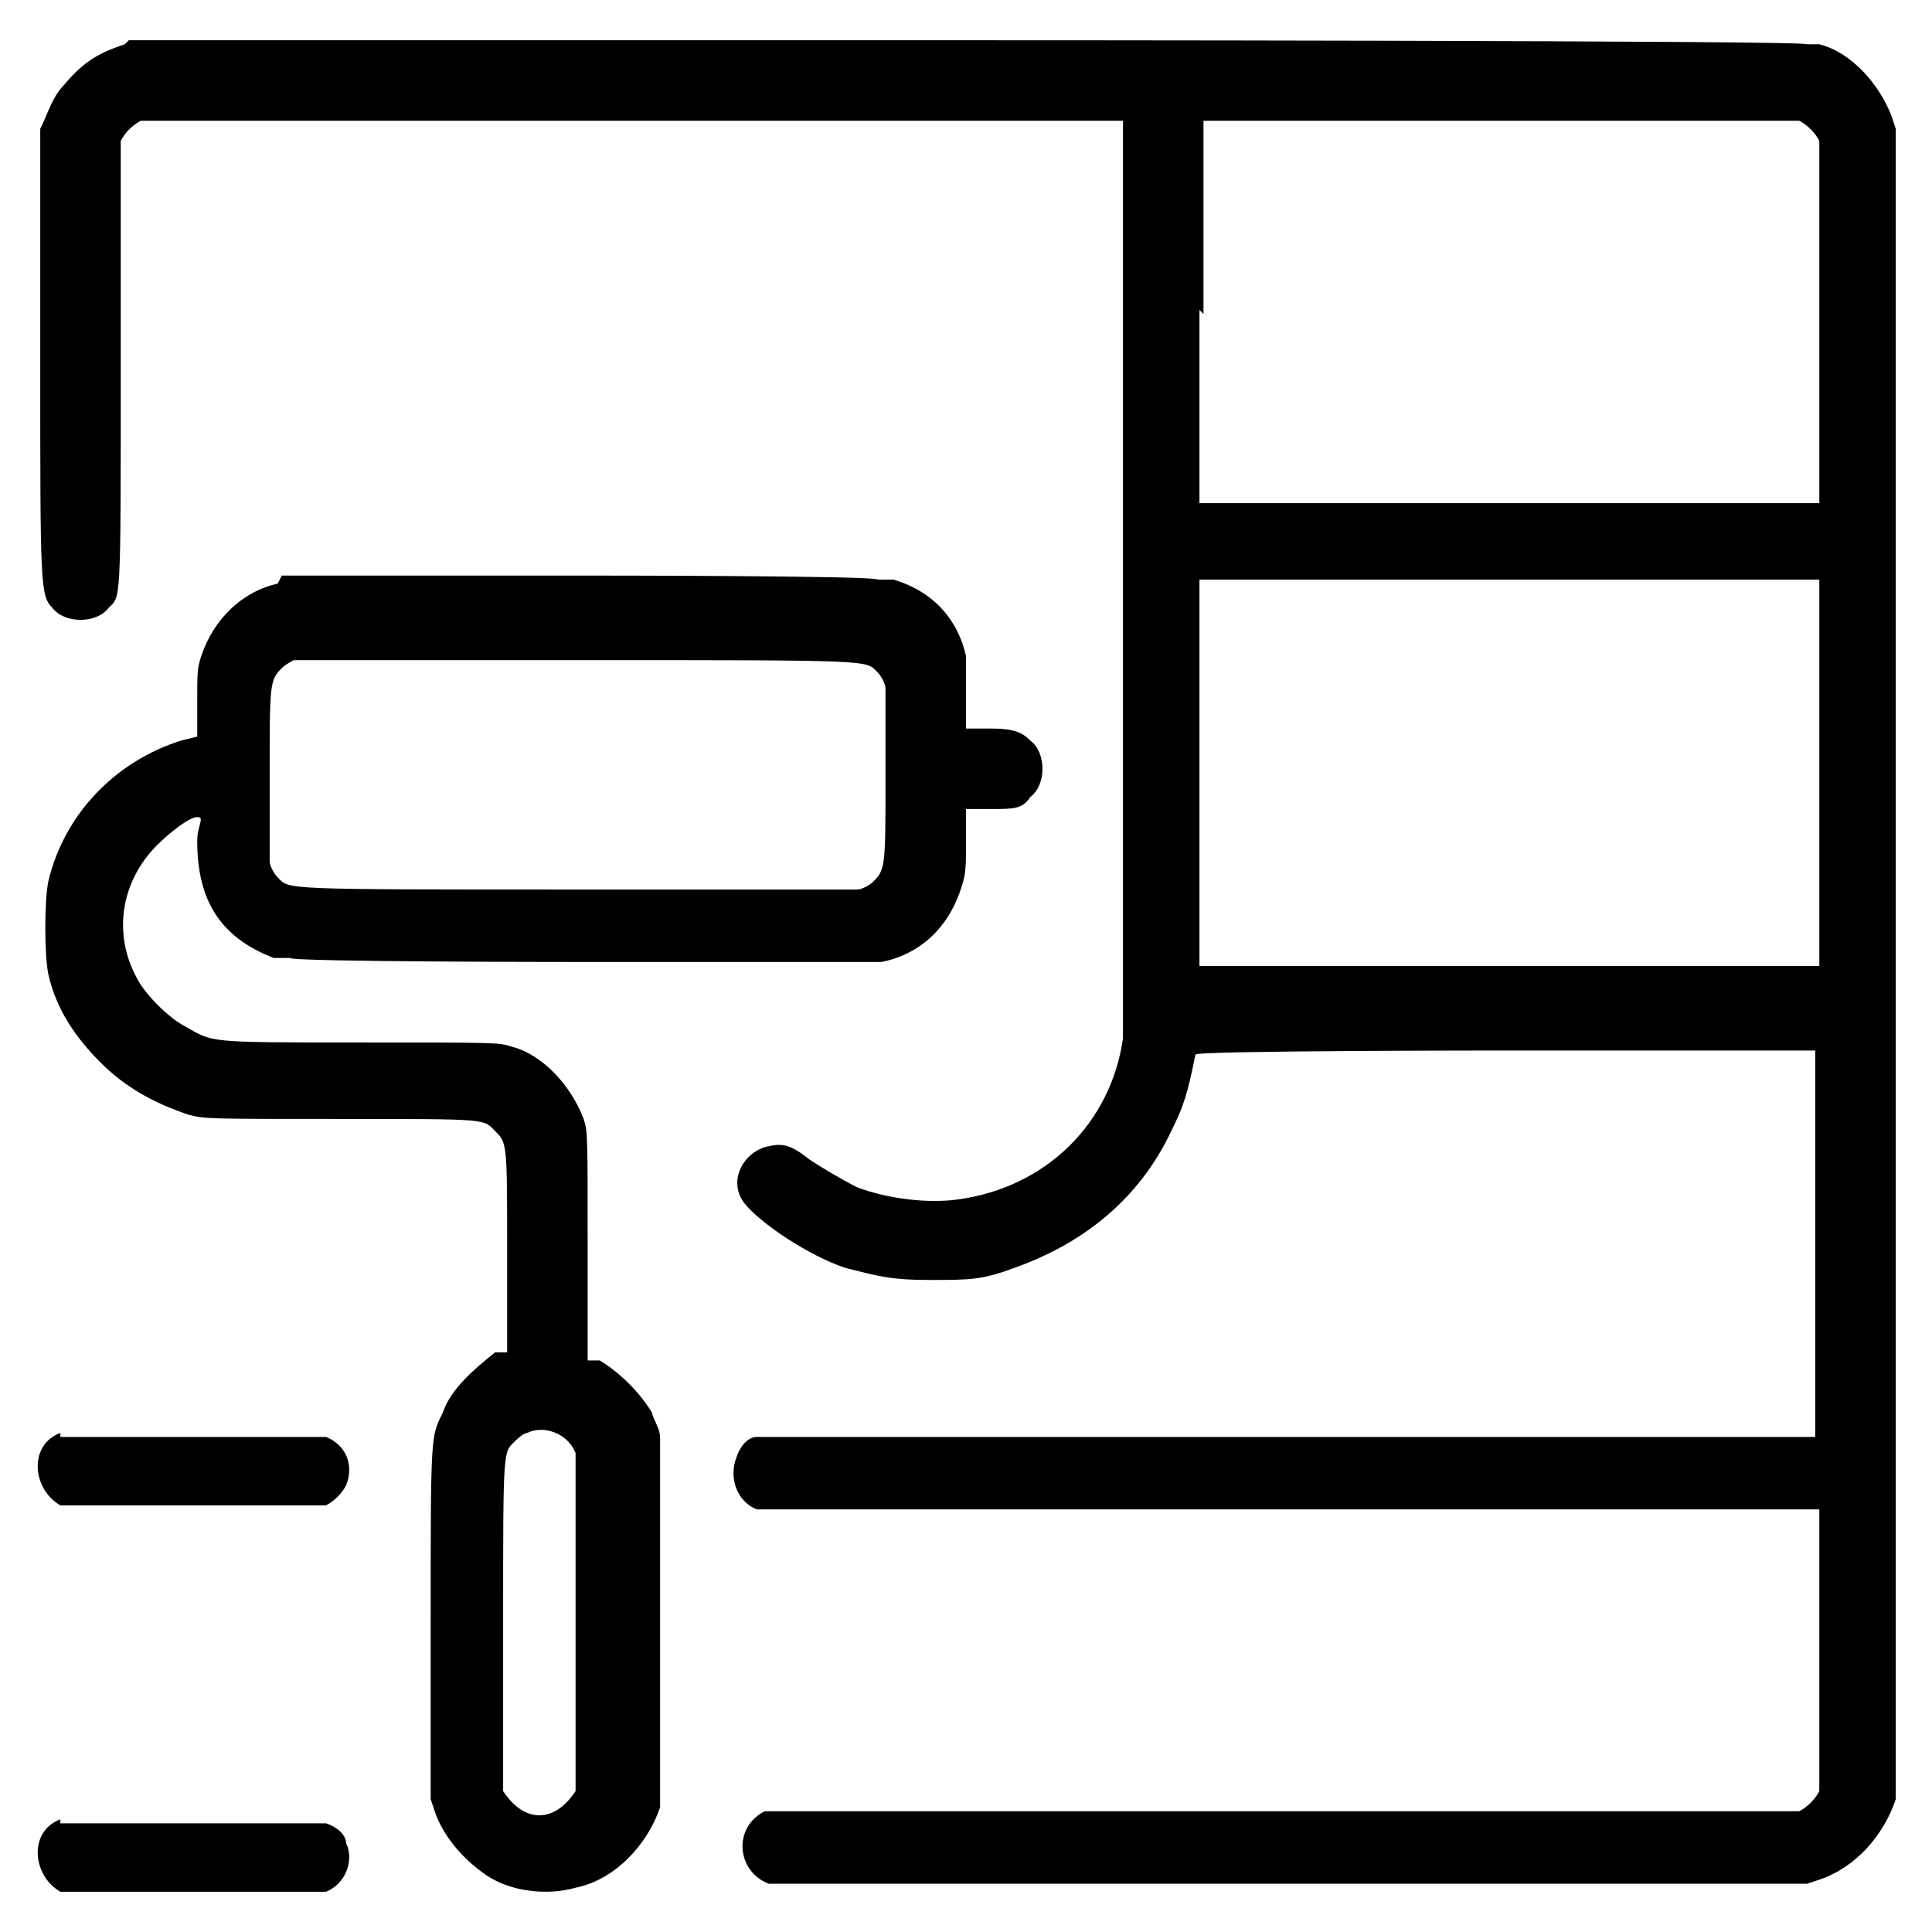
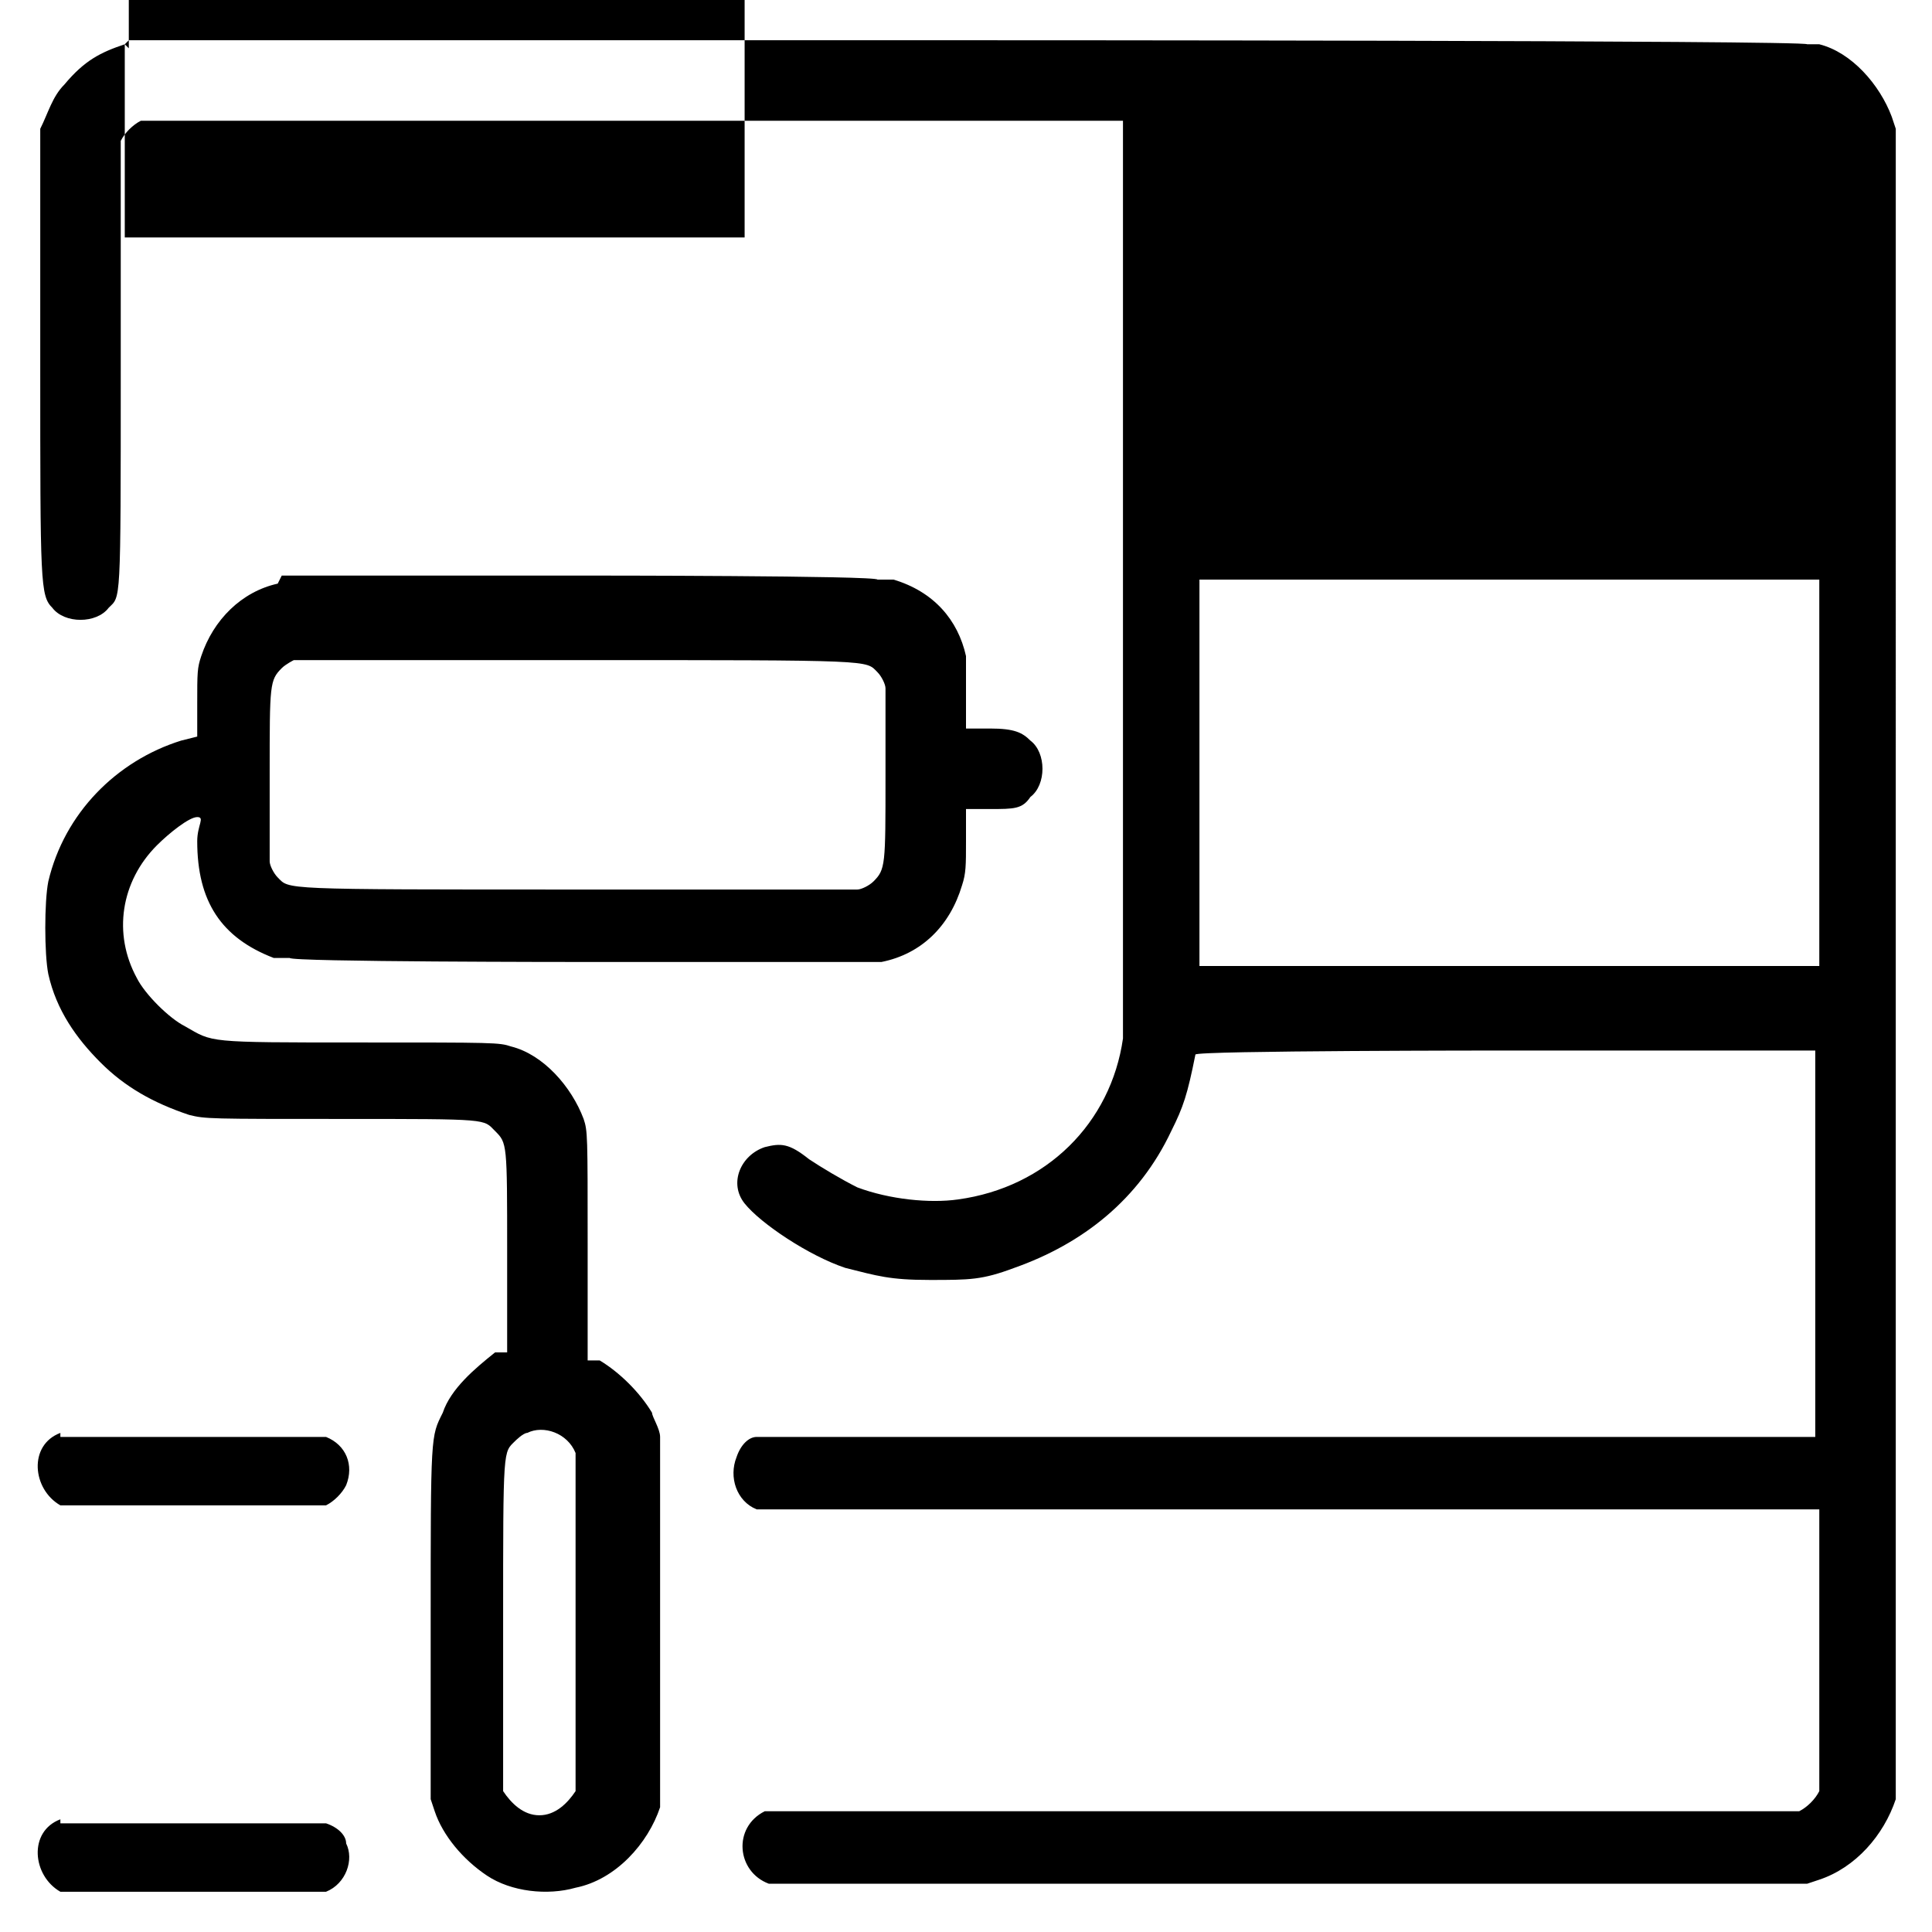
<svg xmlns="http://www.w3.org/2000/svg" id="Layer_1" data-name="Layer 1" version="1.1" viewBox="0 0 48 48">
  <defs>
    <style>
      .cls-1 {
        fill: #000;
        fill-rule: evenodd;
        stroke-width: 0px;
      }
    </style>
  </defs>
-   <path class="cls-1" d="M3.1,1.1c-.6.2-1,.4-1.5,1-.3.3-.4.7-.6,1.1,0,.4,0,.5,0,5.9s0,5.7.3,6c.3.4,1.1.4,1.4,0,.3-.3.3,0,.3-5.9,0-5.2,0-5.5,0-5.7.1-.2.3-.4.5-.5.2,0,1.4,0,12.3,0h12.1v11.2c0,9.5,0,11.2,0,11.6-.3,2.1-1.9,3.7-4.1,4-.7.1-1.7,0-2.5-.3-.4-.2-.9-.5-1.2-.7-.5-.4-.7-.4-1.1-.3-.6.2-.9.9-.5,1.4.4.5,1.6,1.3,2.5,1.6.8.2,1.1.3,2.1.3,1,0,1.3,0,2.1-.3,1.7-.6,3.1-1.7,3.9-3.4.3-.6.4-.9.6-1.9h0c0-.1,7.7-.1,7.7-.1h7.7v9.6h-13.1c-11.7,0-13.1,0-13.2,0-.2,0-.4.2-.5.5-.2.5,0,1.1.5,1.3.2,0,.7,0,13.3,0h13.1s0,3.4,0,3.4c0,3.2,0,3.5,0,3.6-.1.2-.3.4-.5.5-.2,0-1.5,0-12.8,0-12.2,0-12.7,0-12.9,0-.8.4-.7,1.5.1,1.8.1,0,4,0,13,0h12.8s.3-.1.3-.1c.9-.3,1.6-1.1,1.9-2,0-.4,0-.5,0-21V3.2s-.1-.3-.1-.3c-.3-.8-1-1.6-1.8-1.8h-.3c0-.1-20.7-.1-20.7-.1-20.2,0-20.7,0-21,0ZM29.8,7.7v4.8h15.4v-4.4c0-4.2,0-4.4,0-4.6-.1-.2-.3-.4-.5-.5-.2,0-1,0-7.5,0h-7.3v4.8ZM6.9,14.5c-.9.2-1.6.9-1.9,1.8-.1.3-.1.4-.1,1.2v.8s-.4.1-.4.1c-1.6.5-2.9,1.8-3.3,3.5-.1.5-.1,1.8,0,2.3.2.9.7,1.6,1.3,2.2.6.6,1.3,1,2.2,1.3.4.1.5.1,3.8.1,3.7,0,3.5,0,3.8.3.3.3.3.3.3,3v2.5h-.3c-.5.4-1.1.9-1.3,1.5-.3.6-.3.5-.3,5.3v4.3s.1.3.1.3c.2.6.7,1.2,1.3,1.6.6.4,1.5.5,2.2.3,1-.2,1.8-1.1,2.1-2,0-.4,0-.5,0-4.6s0-4.2,0-4.6c0-.2-.2-.5-.2-.6-.3-.5-.8-1-1.3-1.3h-.3c0-.1,0-2.9,0-2.9,0-2.7,0-2.8-.1-3.1-.3-.8-1-1.6-1.8-1.8-.3-.1-.4-.1-3.8-.1-3.8,0-3.6,0-4.3-.4-.4-.2-1-.8-1.2-1.2-.6-1.1-.4-2.4.5-3.3.3-.3.8-.7,1-.7s0,.2,0,.6c0,1.5.6,2.4,1.9,2.9h.4c0,.1,7.2.1,7.2.1,6.5,0,7.2,0,7.5,0,1-.2,1.7-.9,2-1.9.1-.3.1-.5.1-1.1v-.8h.6c.6,0,.8,0,1-.3.4-.3.4-1.1,0-1.4-.2-.2-.4-.3-1-.3h-.6v-.7c0-.5,0-.8,0-1.1-.2-.9-.8-1.6-1.8-1.9h-.4c0-.1-7.2-.1-7.2-.1-7,0-7.3,0-7.6,0ZM29.8,19.2v4.8h15.4v-9.6h-15.4v4.8ZM7.3,16.4c0,0-.2.1-.3.2-.3.3-.3.4-.3,2.6s0,2.1,0,2.2c0,.1.1.3.2.4.3.3,0,.3,7.4.3s6.9,0,7,0c.1,0,.3-.1.4-.2.3-.3.3-.4.3-2.6s0-2.1,0-2.2c0-.1-.1-.3-.2-.4-.3-.3,0-.3-7.5-.3-5.1,0-6.9,0-7,0ZM1.5,35.6c-.8.3-.7,1.4,0,1.8.2,0,.6,0,3.3,0,2.9,0,3.1,0,3.3,0,.2-.1.4-.3.5-.5.2-.5,0-1-.5-1.2-.2,0-.4,0-3.3,0s-3.1,0-3.3,0ZM13.1,35.6c-.1,0-.3.2-.3.2-.3.3-.3.1-.3,4.5,0,3.8,0,4,0,4.2.2.3.5.6.9.6s.7-.3.9-.6c0-.2,0-.4,0-4.2s0-4,0-4.2c-.2-.5-.8-.7-1.2-.5ZM1.5,45.2c-.8.3-.7,1.4,0,1.8.2,0,.6,0,3.3,0,2.9,0,3.1,0,3.3,0,.5-.2.7-.8.5-1.2,0-.2-.2-.4-.5-.5-.2,0-.4,0-3.3,0s-3.1,0-3.3,0Z" />
+   <path class="cls-1" d="M3.1,1.1c-.6.2-1,.4-1.5,1-.3.3-.4.7-.6,1.1,0,.4,0,.5,0,5.9s0,5.7.3,6c.3.4,1.1.4,1.4,0,.3-.3.3,0,.3-5.9,0-5.2,0-5.5,0-5.7.1-.2.3-.4.5-.5.2,0,1.4,0,12.3,0h12.1v11.2c0,9.5,0,11.2,0,11.6-.3,2.1-1.9,3.7-4.1,4-.7.1-1.7,0-2.5-.3-.4-.2-.9-.5-1.2-.7-.5-.4-.7-.4-1.1-.3-.6.2-.9.9-.5,1.4.4.5,1.6,1.3,2.5,1.6.8.2,1.1.3,2.1.3,1,0,1.3,0,2.1-.3,1.7-.6,3.1-1.7,3.9-3.4.3-.6.4-.9.6-1.9h0c0-.1,7.7-.1,7.7-.1h7.7v9.6h-13.1c-11.7,0-13.1,0-13.2,0-.2,0-.4.2-.5.5-.2.5,0,1.1.5,1.3.2,0,.7,0,13.3,0h13.1s0,3.4,0,3.4c0,3.2,0,3.5,0,3.6-.1.2-.3.4-.5.5-.2,0-1.5,0-12.8,0-12.2,0-12.7,0-12.9,0-.8.4-.7,1.5.1,1.8.1,0,4,0,13,0h12.8s.3-.1.3-.1c.9-.3,1.6-1.1,1.9-2,0-.4,0-.5,0-21V3.2s-.1-.3-.1-.3c-.3-.8-1-1.6-1.8-1.8h-.3c0-.1-20.7-.1-20.7-.1-20.2,0-20.7,0-21,0Zv4.8h15.4v-4.4c0-4.2,0-4.4,0-4.6-.1-.2-.3-.4-.5-.5-.2,0-1,0-7.5,0h-7.3v4.8ZM6.9,14.5c-.9.2-1.6.9-1.9,1.8-.1.3-.1.4-.1,1.2v.8s-.4.1-.4.1c-1.6.5-2.9,1.8-3.3,3.5-.1.5-.1,1.8,0,2.3.2.9.7,1.6,1.3,2.2.6.6,1.3,1,2.2,1.3.4.1.5.1,3.8.1,3.7,0,3.5,0,3.8.3.3.3.3.3.3,3v2.5h-.3c-.5.4-1.1.9-1.3,1.5-.3.6-.3.5-.3,5.3v4.3s.1.3.1.3c.2.6.7,1.2,1.3,1.6.6.4,1.5.5,2.2.3,1-.2,1.8-1.1,2.1-2,0-.4,0-.5,0-4.6s0-4.2,0-4.6c0-.2-.2-.5-.2-.6-.3-.5-.8-1-1.3-1.3h-.3c0-.1,0-2.9,0-2.9,0-2.7,0-2.8-.1-3.1-.3-.8-1-1.6-1.8-1.8-.3-.1-.4-.1-3.8-.1-3.8,0-3.6,0-4.3-.4-.4-.2-1-.8-1.2-1.2-.6-1.1-.4-2.4.5-3.3.3-.3.8-.7,1-.7s0,.2,0,.6c0,1.5.6,2.4,1.9,2.9h.4c0,.1,7.2.1,7.2.1,6.5,0,7.2,0,7.5,0,1-.2,1.7-.9,2-1.9.1-.3.1-.5.1-1.1v-.8h.6c.6,0,.8,0,1-.3.4-.3.4-1.1,0-1.4-.2-.2-.4-.3-1-.3h-.6v-.7c0-.5,0-.8,0-1.1-.2-.9-.8-1.6-1.8-1.9h-.4c0-.1-7.2-.1-7.2-.1-7,0-7.3,0-7.6,0ZM29.8,19.2v4.8h15.4v-9.6h-15.4v4.8ZM7.3,16.4c0,0-.2.1-.3.2-.3.3-.3.4-.3,2.6s0,2.1,0,2.2c0,.1.1.3.2.4.3.3,0,.3,7.4.3s6.9,0,7,0c.1,0,.3-.1.4-.2.3-.3.3-.4.3-2.6s0-2.1,0-2.2c0-.1-.1-.3-.2-.4-.3-.3,0-.3-7.5-.3-5.1,0-6.9,0-7,0ZM1.5,35.6c-.8.3-.7,1.4,0,1.8.2,0,.6,0,3.3,0,2.9,0,3.1,0,3.3,0,.2-.1.4-.3.5-.5.2-.5,0-1-.5-1.2-.2,0-.4,0-3.3,0s-3.1,0-3.3,0ZM13.1,35.6c-.1,0-.3.2-.3.2-.3.3-.3.1-.3,4.5,0,3.8,0,4,0,4.2.2.3.5.6.9.6s.7-.3.9-.6c0-.2,0-.4,0-4.2s0-4,0-4.2c-.2-.5-.8-.7-1.2-.5ZM1.5,45.2c-.8.3-.7,1.4,0,1.8.2,0,.6,0,3.3,0,2.9,0,3.1,0,3.3,0,.5-.2.7-.8.5-1.2,0-.2-.2-.4-.5-.5-.2,0-.4,0-3.3,0s-3.1,0-3.3,0Z" />
</svg>